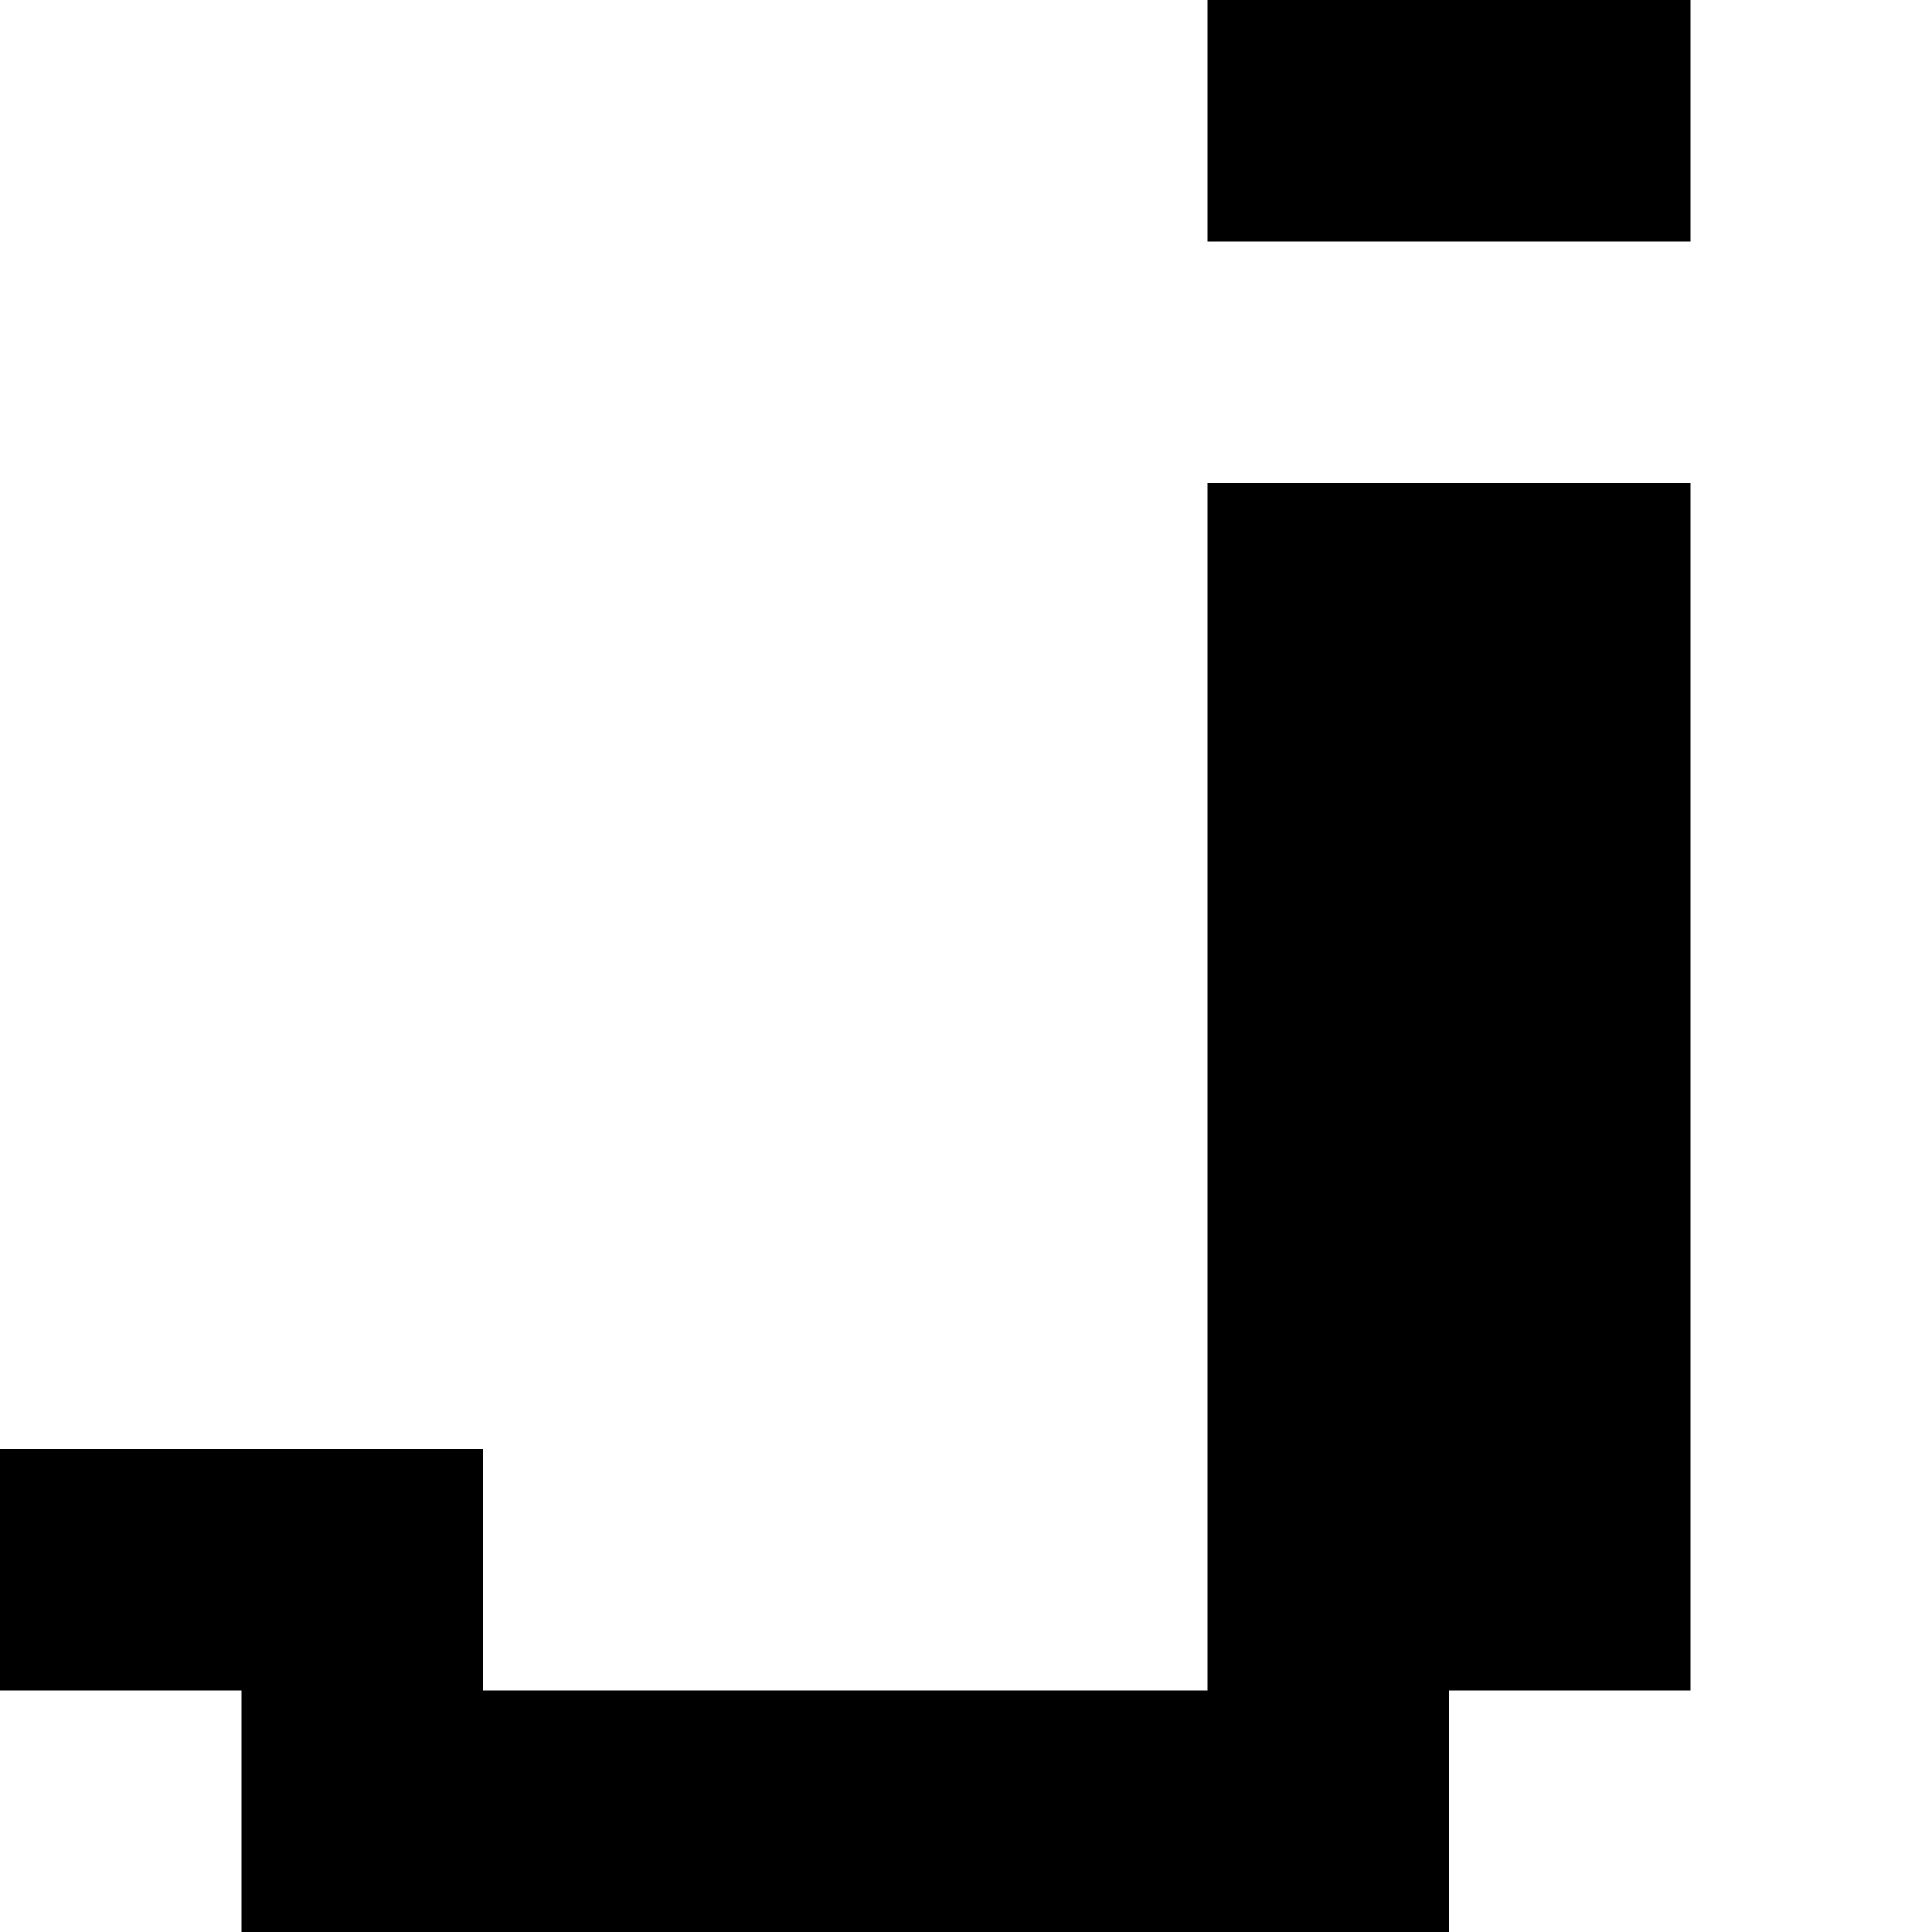
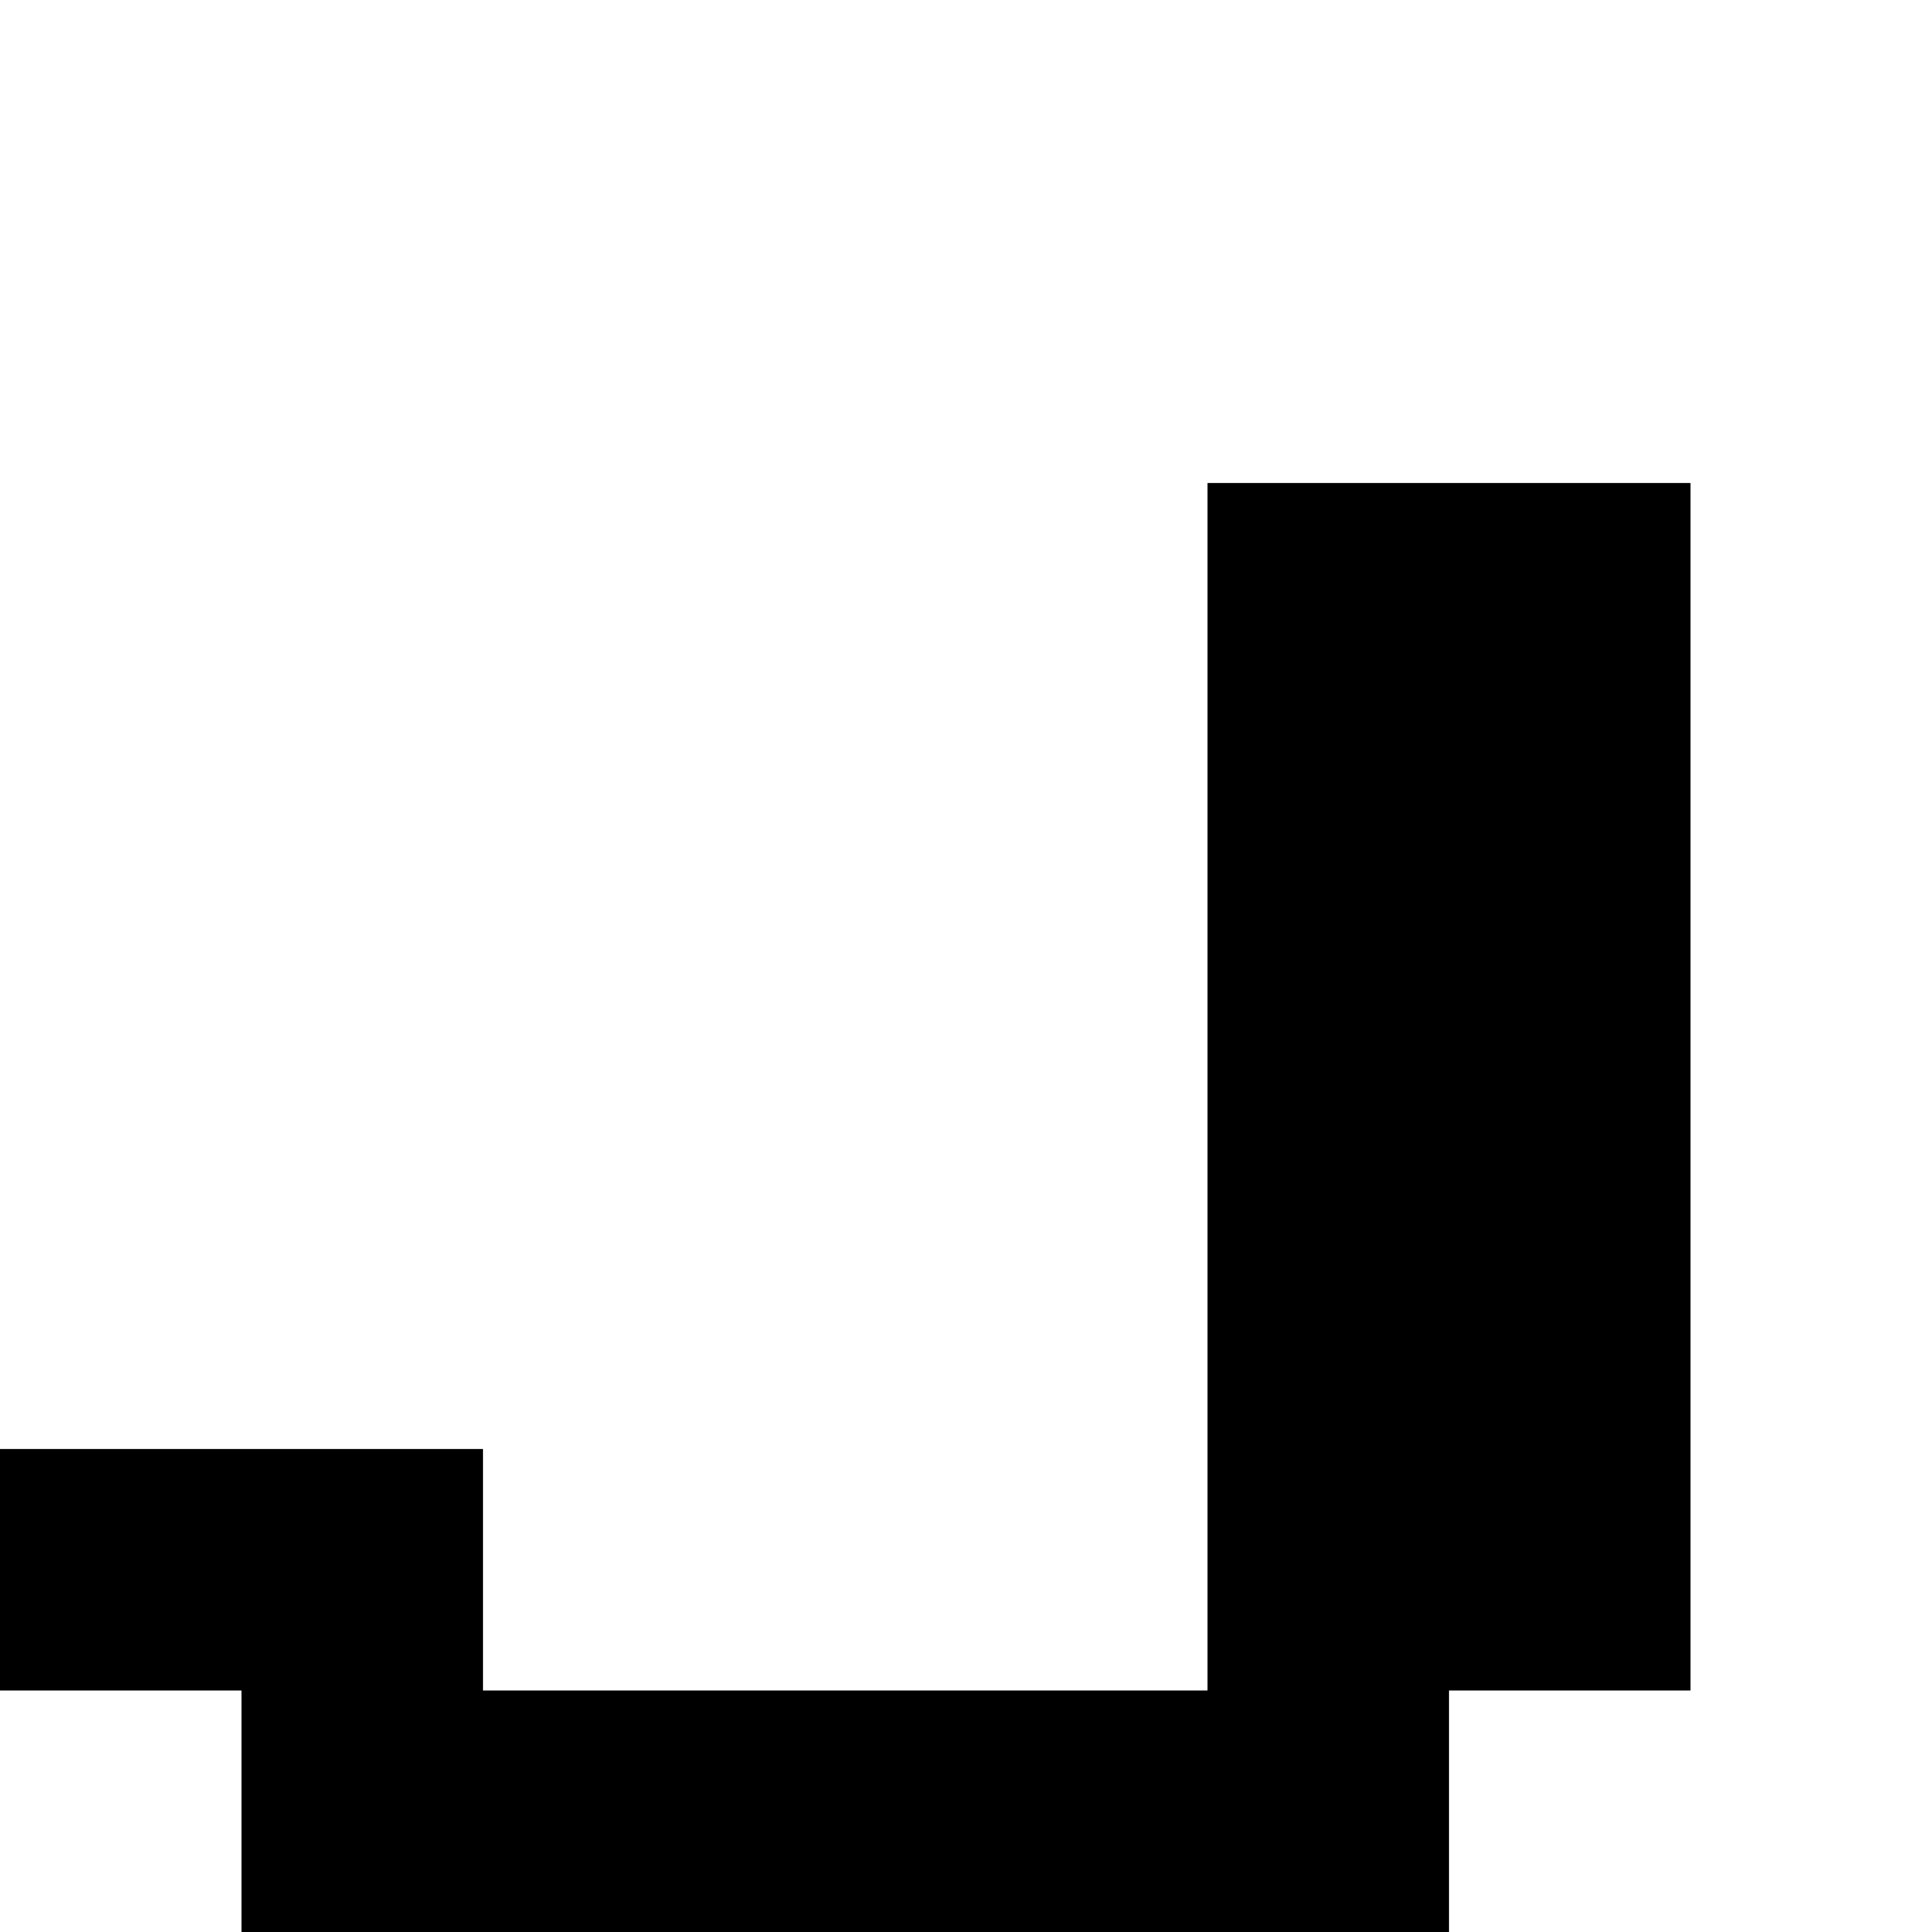
<svg xmlns="http://www.w3.org/2000/svg" version="1.0" width="32pt" height="32pt" viewBox="0 0 32 32" preserveAspectRatio="xMidYMid meet">
  <g transform="translate(0,32) scale(1,-1)" fill="#000000" stroke="none">
-     <path d="M20 30 l0 -2 4 0 4 0 0 2 0 2 -4 0 -4 0 0 -2z" />
-     <path d="M20 14 l0 -10 -6 0 -6 0 0 2 0 2 -4 0 -4 0 0 -2 0 -2 2 0 2 0 0 -2 0 -2 10 0 10 0 0 2 0 2 2 0 2 0 0 10 0 10 -4 0 -4 0 0 -10z" />
+     <path d="M20 14 l0 -10 -6 0 -6 0 0 2 0 2 -4 0 -4 0 0 -2 0 -2 2 0 2 0 0 -2 0 -2 10 0 10 0 0 2 0 2 2 0 2 0 0 10 0 10 -4 0 -4 0 0 -10" />
  </g>
</svg>